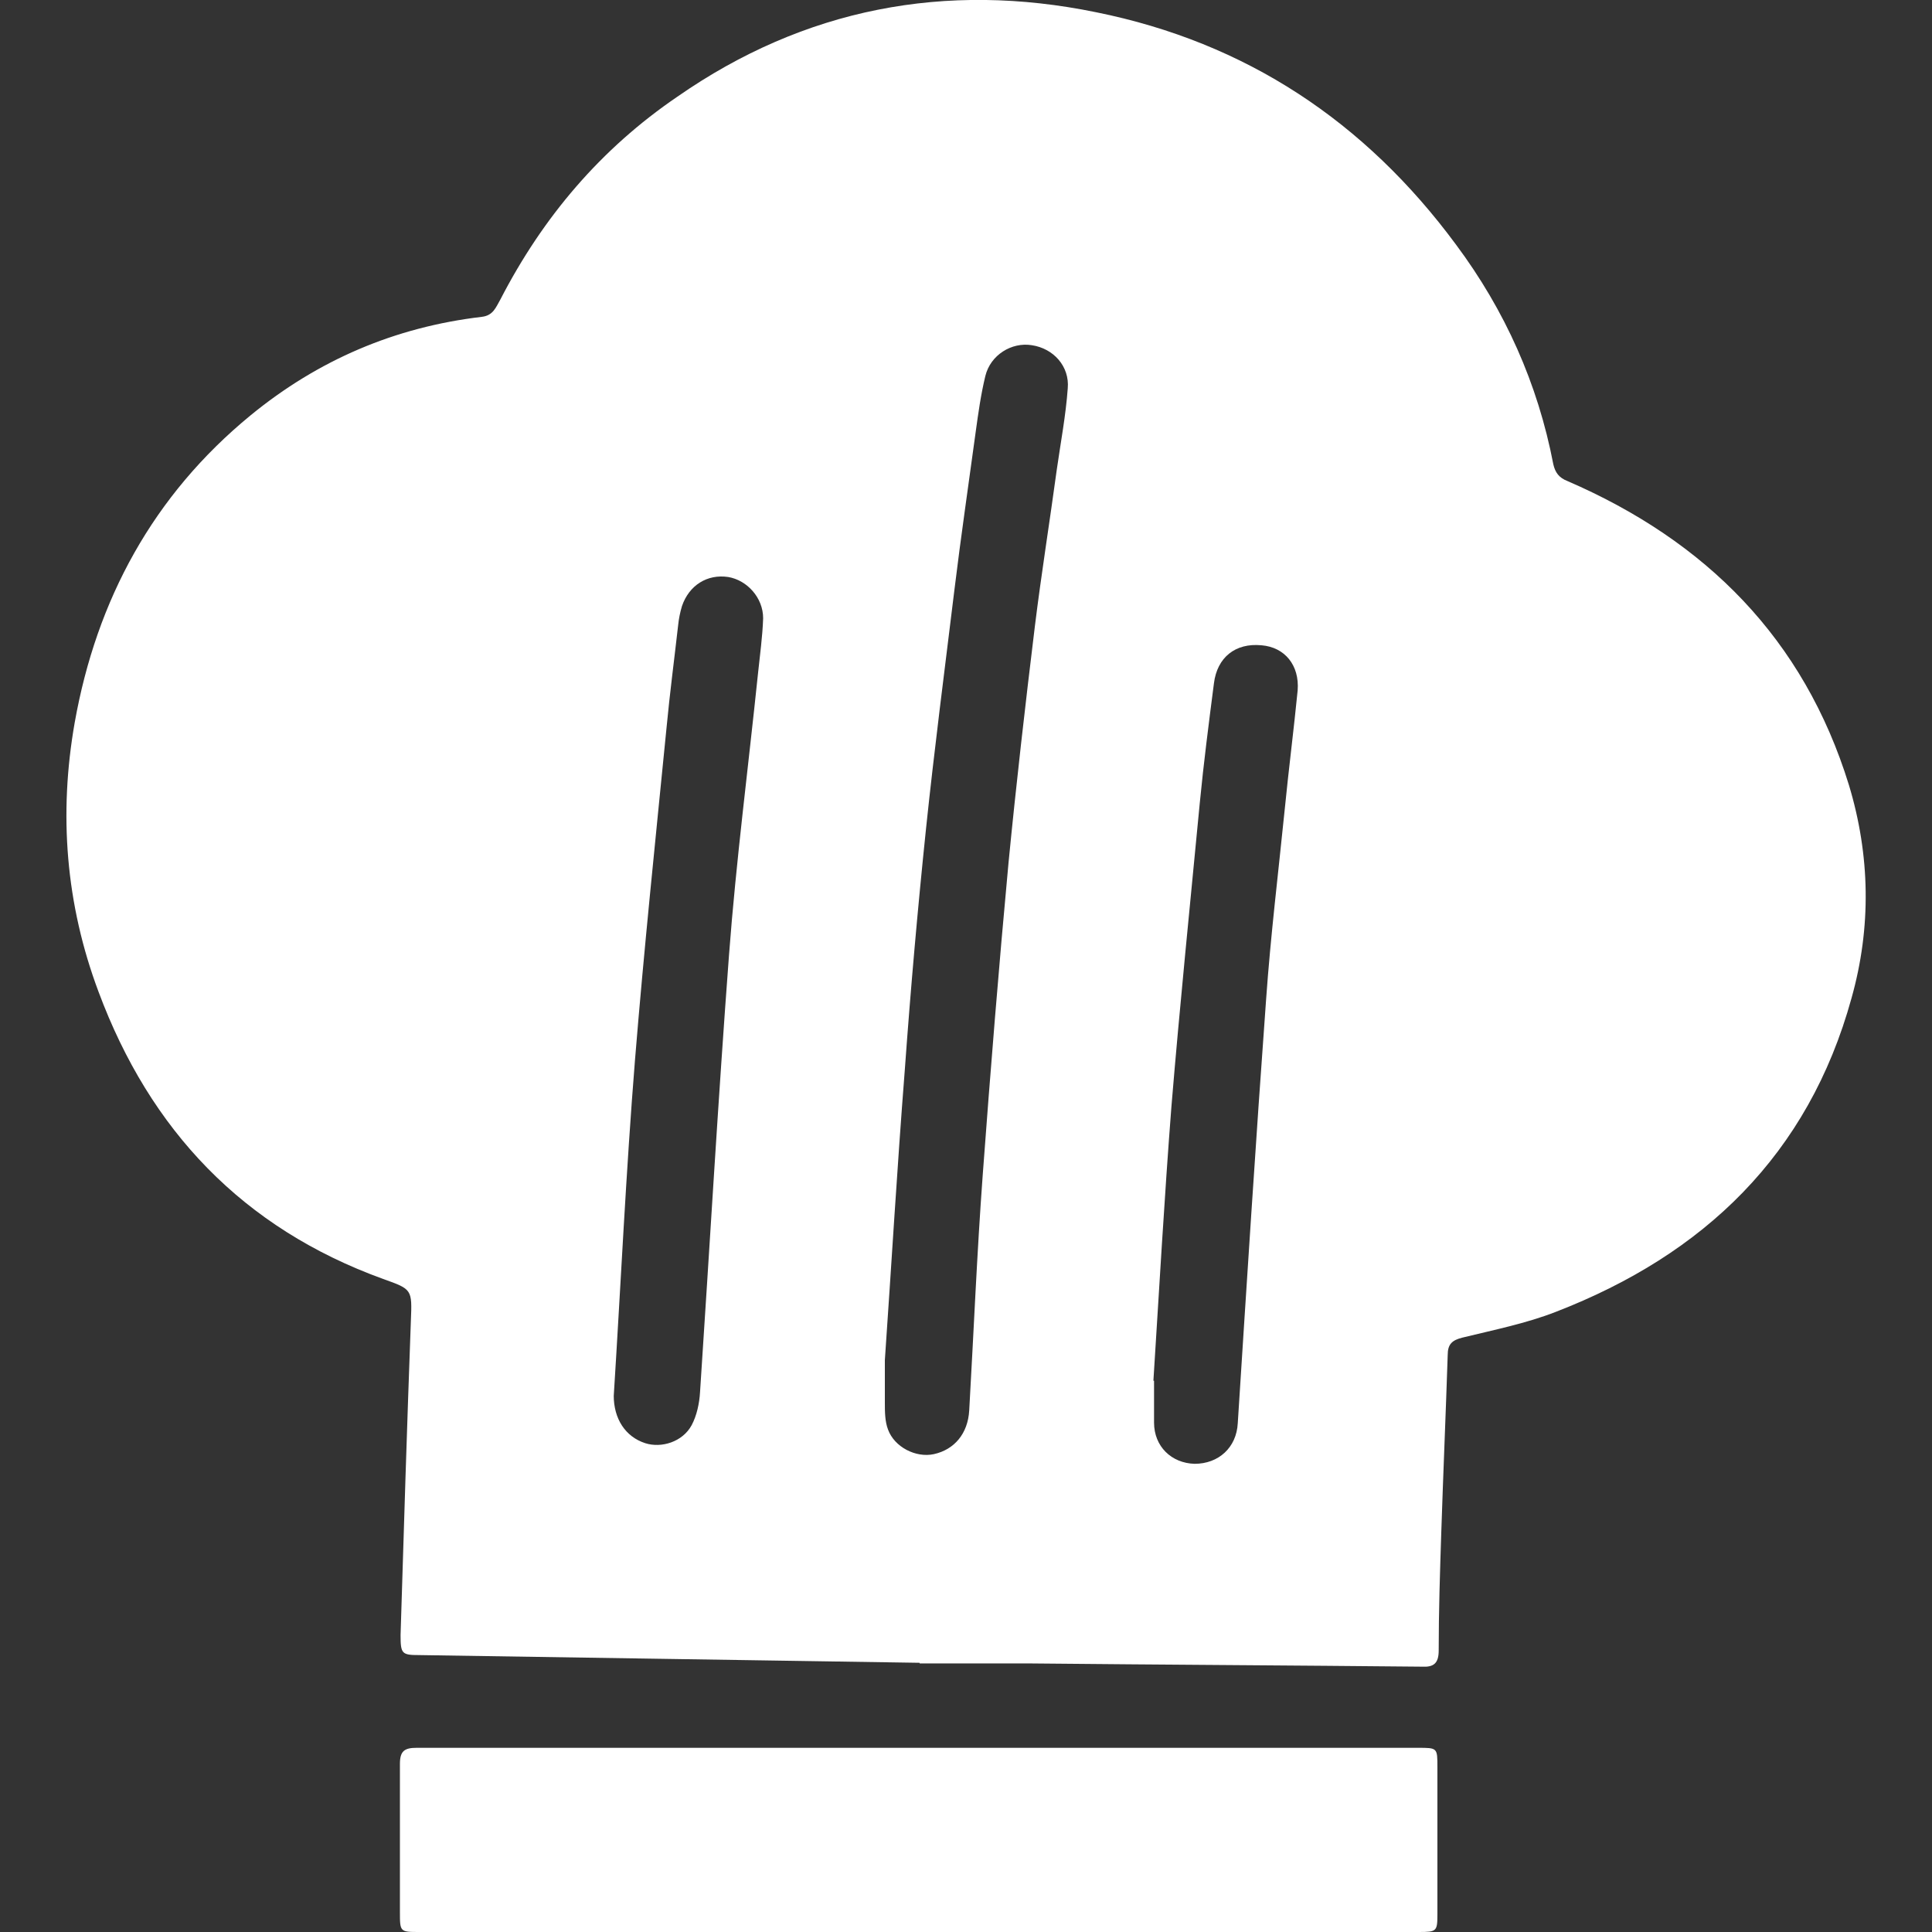
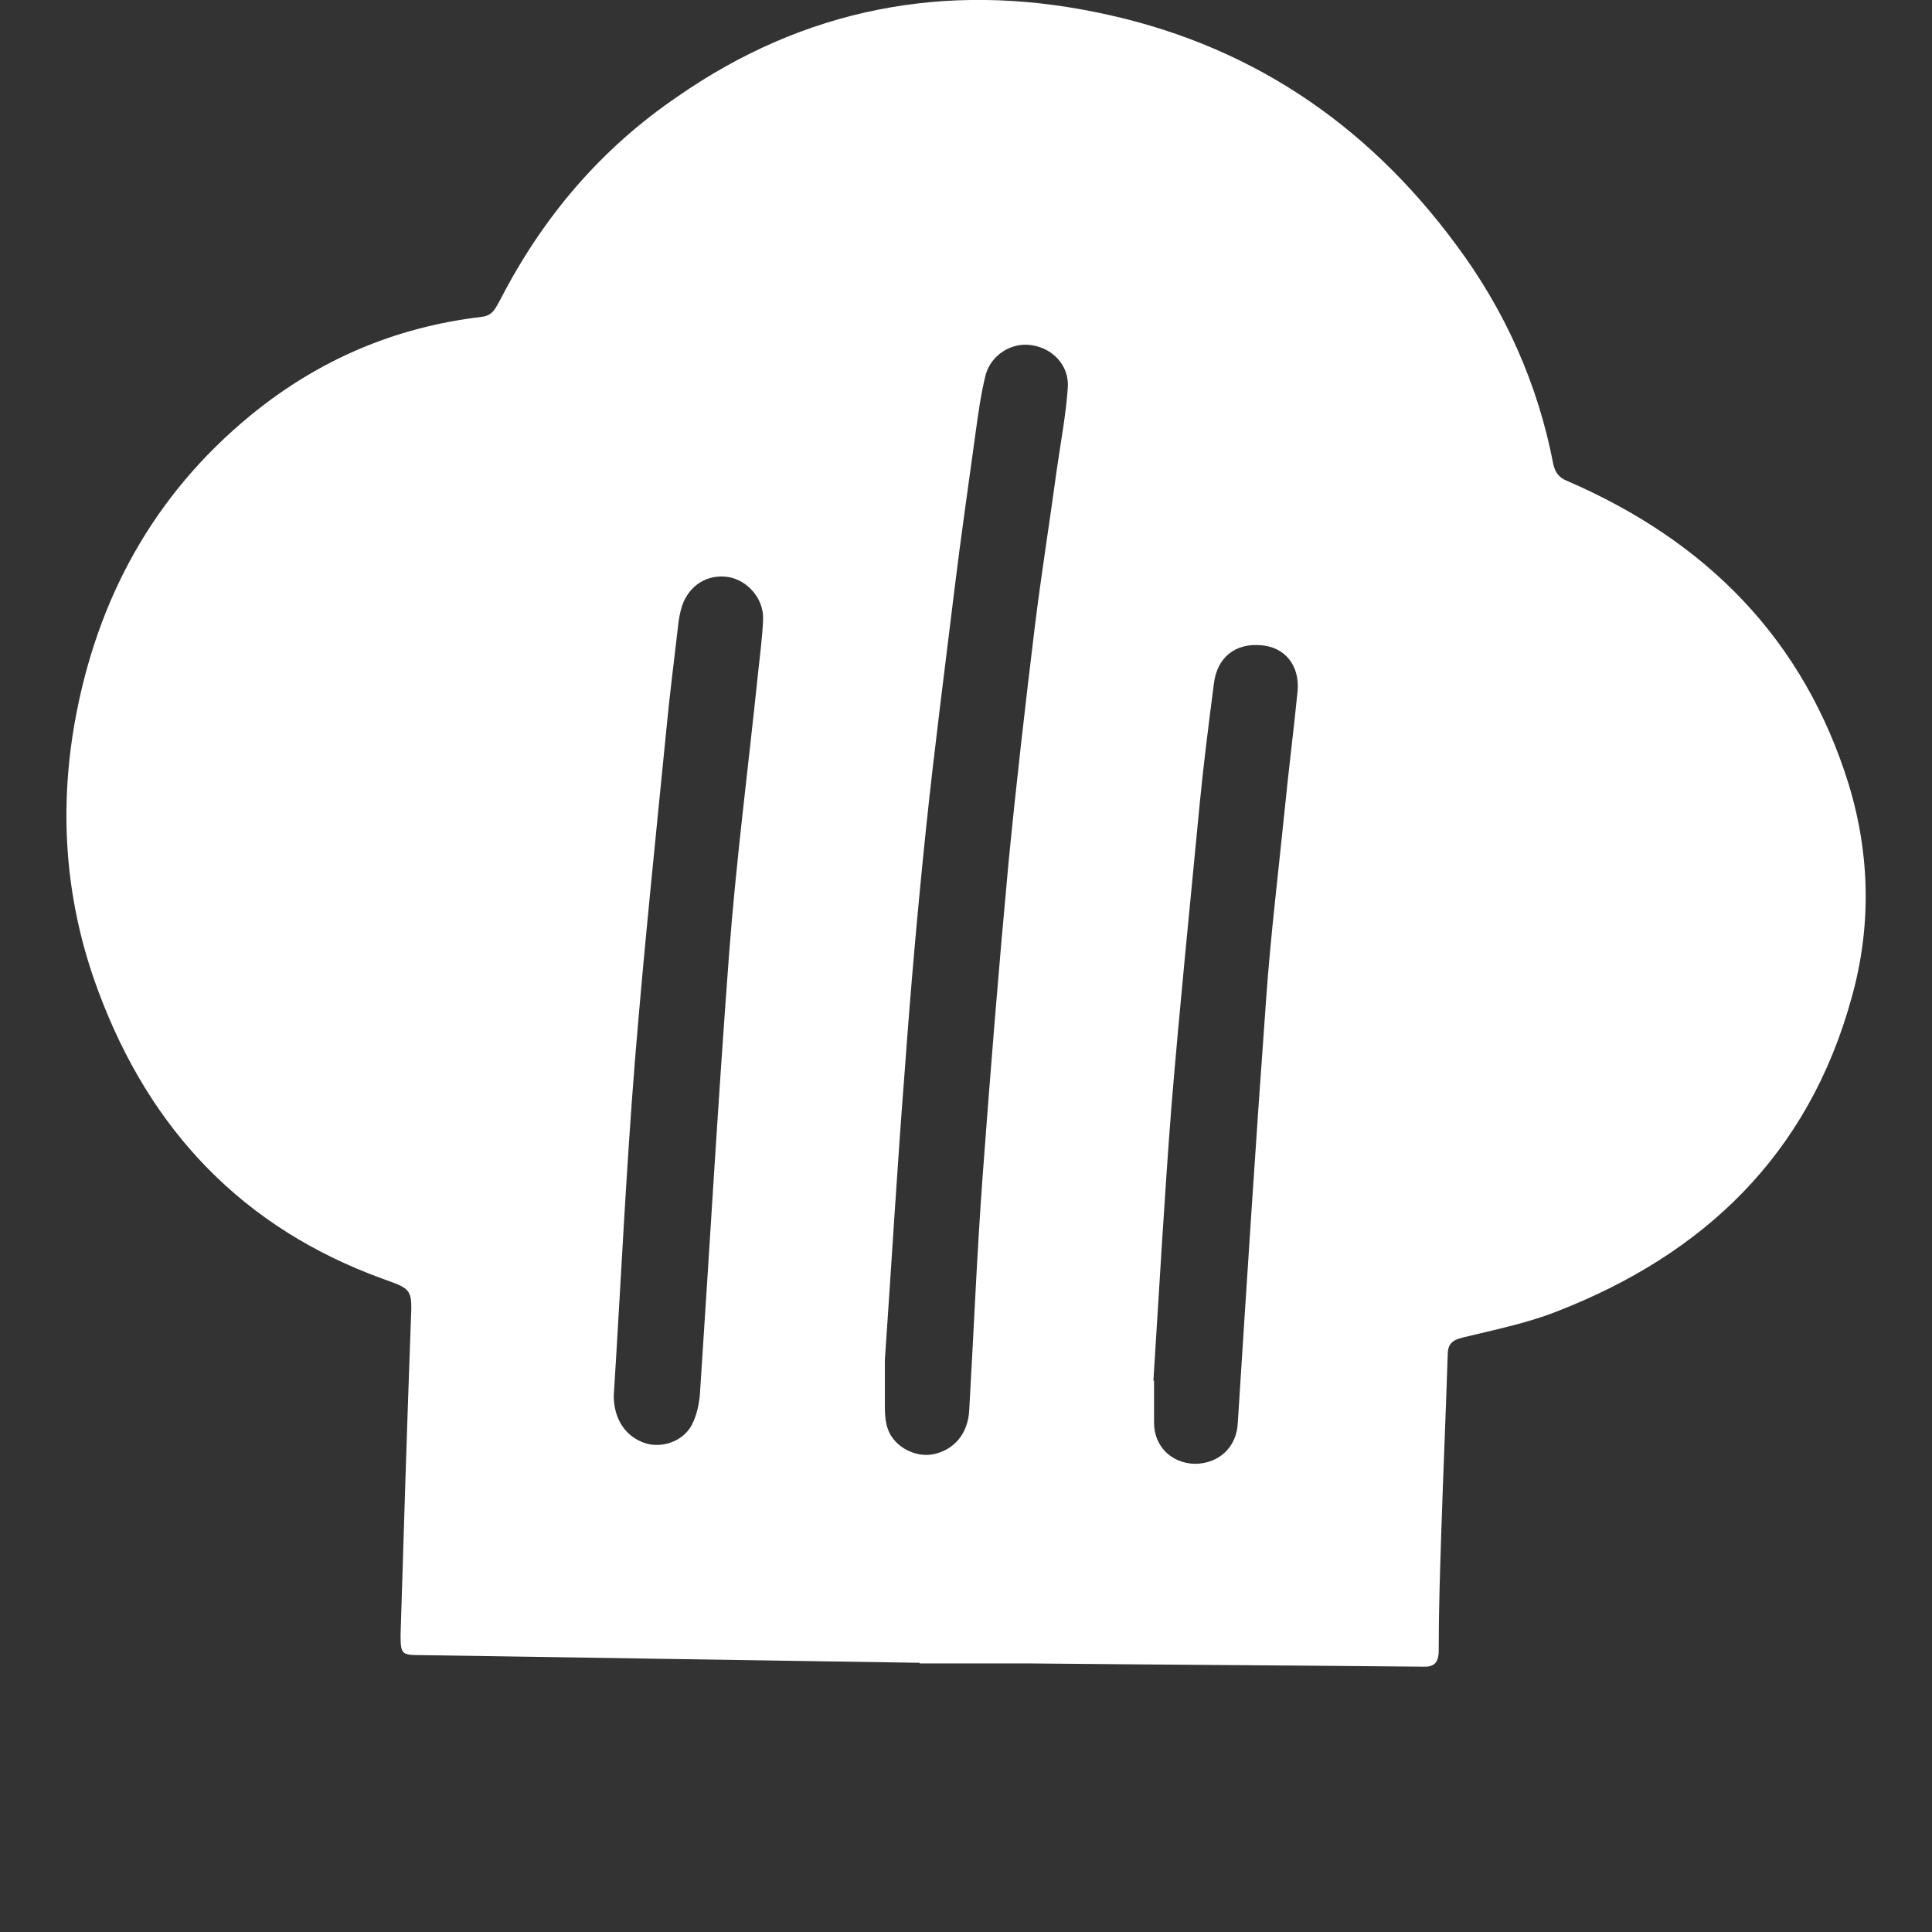
<svg xmlns="http://www.w3.org/2000/svg" id="Layer_1" data-name="Layer 1" version="1.1" viewBox="0 0 300 300">
  <rect x="0" y="0" width="300" height="300" fill="#333333" stroke="none" />
  <defs>
    <style> .cls-1 { fill: #fff; stroke-width: 0px; } </style>
  </defs>
  <path class="cls-1" d="M142.9,258.2c-25.9-.4-51.9-.8-77.8-1.2-2.7,0-2.9-.2-2.9-3.1.5-16.3,1-32.5,1.6-48.8.2-4.9.2-4.9-4.3-6.5-21.8-7.9-36.2-23.1-44.2-44.6-5.1-13.6-6.2-27.6-3.7-41.8,3.4-19.1,12.2-35.3,27.3-47.7,10.5-8.6,22.4-13.7,35.9-15.3,1.8-.2,2.2-1.5,2.9-2.7,6.6-12.8,15.6-23.4,27.5-31.5C124.9,1.3,146.8-2.9,170.2,1.9c23.3,4.7,41.8,17,55.9,36.1,7.6,10.2,12.7,21.6,15.1,34.1.3,1.3.9,2.1,2.2,2.6,21.5,9.3,36.7,24.5,43.7,47.2,3.3,10.9,3.5,22.1.4,33.1-6.7,24.3-22.9,39.8-45.9,48.7-4.6,1.8-9.6,2.8-14.5,4-1.6.4-2.3,1-2.3,2.7-.3,9.2-.7,18.4-1,27.6-.2,6.1-.4,12.2-.4,18.3,0,2-.8,2.6-2.6,2.5-20.2-.2-40.4-.3-60.6-.5-5.8,0-11.6,0-17.4,0,0,0,0-.2,0-.3ZM137.4,211.1c0,2.9,0,4.8,0,6.7,0,1.4,0,2.9.5,4.2,1,2.7,4.3,4.4,7.1,3.8,3.2-.7,5.3-3.2,5.5-6.8.7-12.2,1.2-24.4,2.1-36.6,1.2-16.2,2.5-32.3,4-48.4,1.2-12.3,2.6-24.5,4.1-36.8,1-8.1,2.3-16.2,3.4-24.3.6-4.2,1.4-8.4,1.7-12.6.3-3.4-2.2-6.2-5.6-6.7-3.1-.5-6.4,1.5-7.2,4.8-.7,2.9-1.1,5.8-1.5,8.7-1.1,8.1-2.3,16.3-3.3,24.5-1.5,12.3-3.1,24.6-4.4,37-1.3,12.5-2.4,25-3.3,37.5-1.2,15.3-2.1,30.7-3.1,45.1ZM95.3,216.7c0,3.6,1.8,6.4,4.9,7.4,2.5.8,5.8-.2,7.2-2.8.8-1.5,1.2-3.4,1.3-5.1,1.5-22.6,2.8-45.3,4.5-67.9,1.1-14.6,3-29.2,4.5-43.7.3-2.9.7-5.7.8-8.6,0-3.2-2.5-5.9-5.4-6.4-3.3-.5-6.1,1.3-7.2,4.5-.3,1-.5,2-.6,3-.6,5.3-1.3,10.6-1.8,15.9-1.7,17.2-3.5,34.4-4.9,51.6-1.4,17.4-2.2,34.8-3.3,52.2ZM179.2,214.4c0,2.1,0,4.3,0,6.5,0,3.7,2.7,6.3,6.3,6.4,3.7,0,6.5-2.5,6.7-6.3,1.4-21.9,2.8-43.9,4.4-65.8.7-9.9,1.9-19.7,2.9-29.6.6-6.1,1.4-12.3,2-18.4.3-3.9-2-6.7-5.6-7-4.1-.4-6.9,1.9-7.4,5.9-.8,6.2-1.6,12.4-2.2,18.6-1.5,15.7-3.1,31.4-4.4,47.1-1.1,14.2-1.9,28.4-2.8,42.6Z" />
-   <path class="cls-1" d="M142.6,300c-25.8,0-51.6,0-77.4,0-3.1,0-3.1,0-3.1-3.1,0-7.7,0-15.3,0-23,0-2,.7-2.5,2.6-2.5,51.8,0,103.7,0,155.5,0,3,0,3,0,3,3,0,7.6,0,15.2,0,22.8,0,2.7-.1,2.8-2.9,2.8-25.9,0-51.8,0-77.8,0Z" />
</svg>